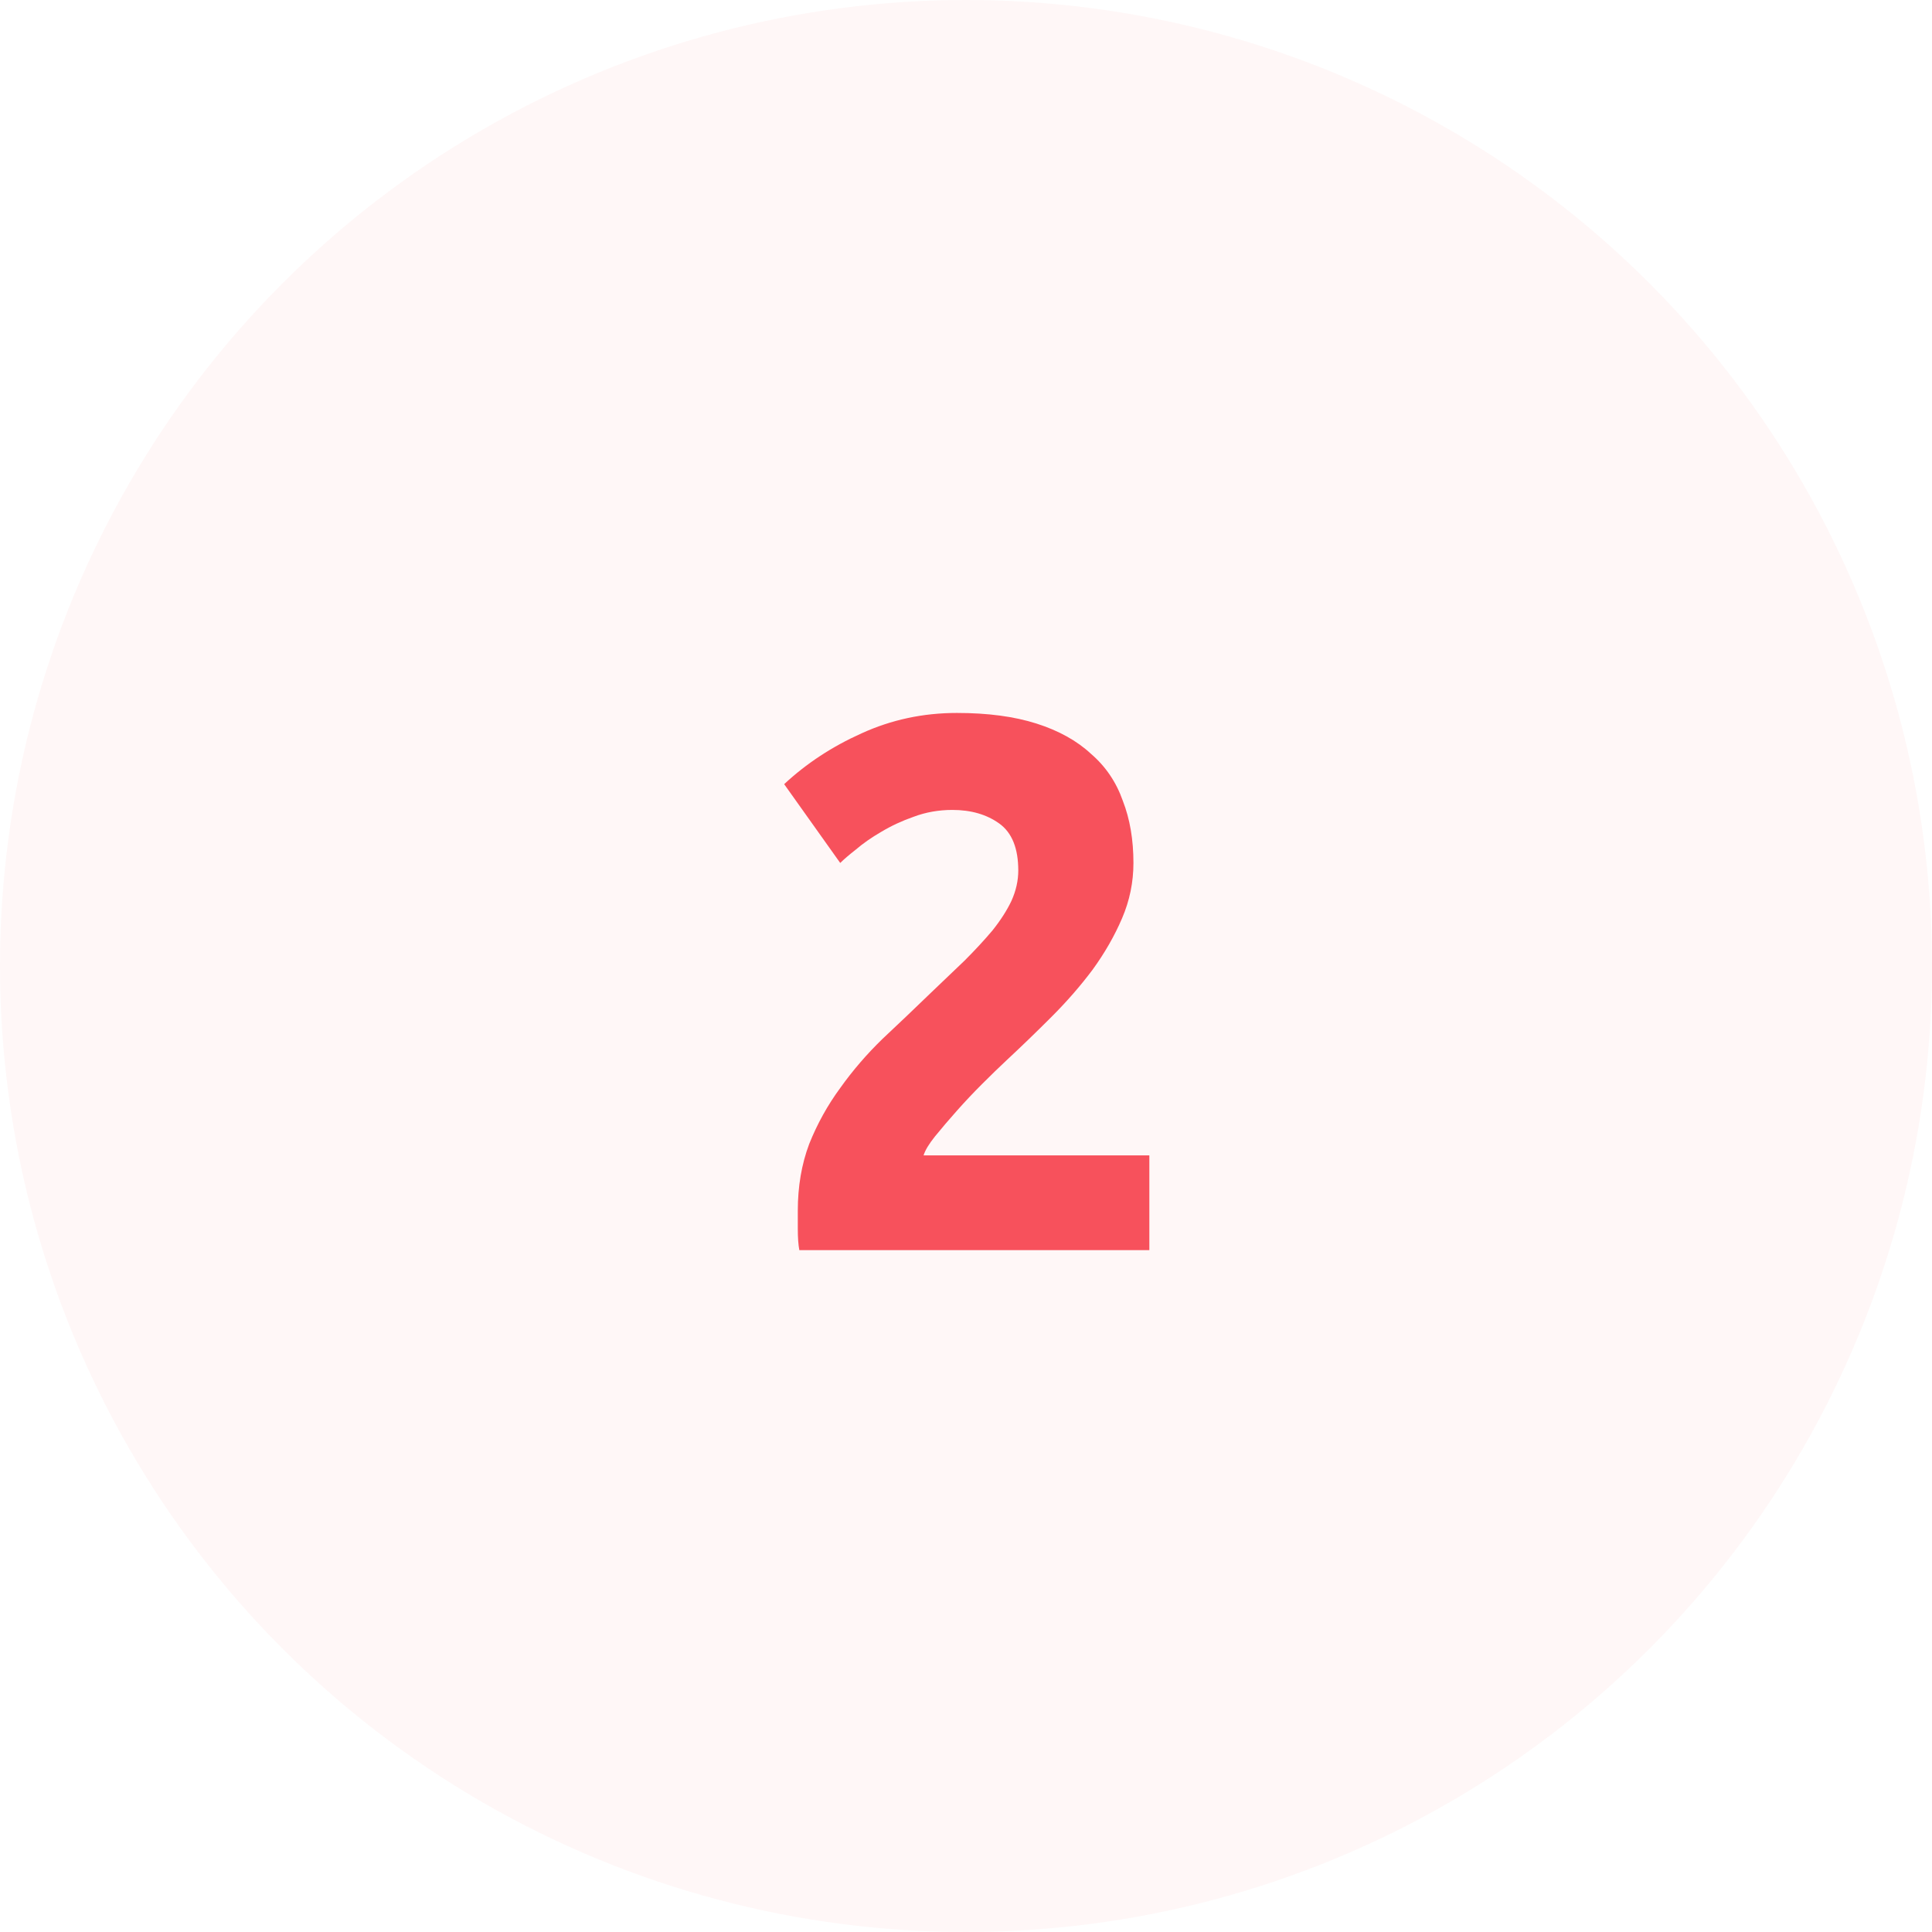
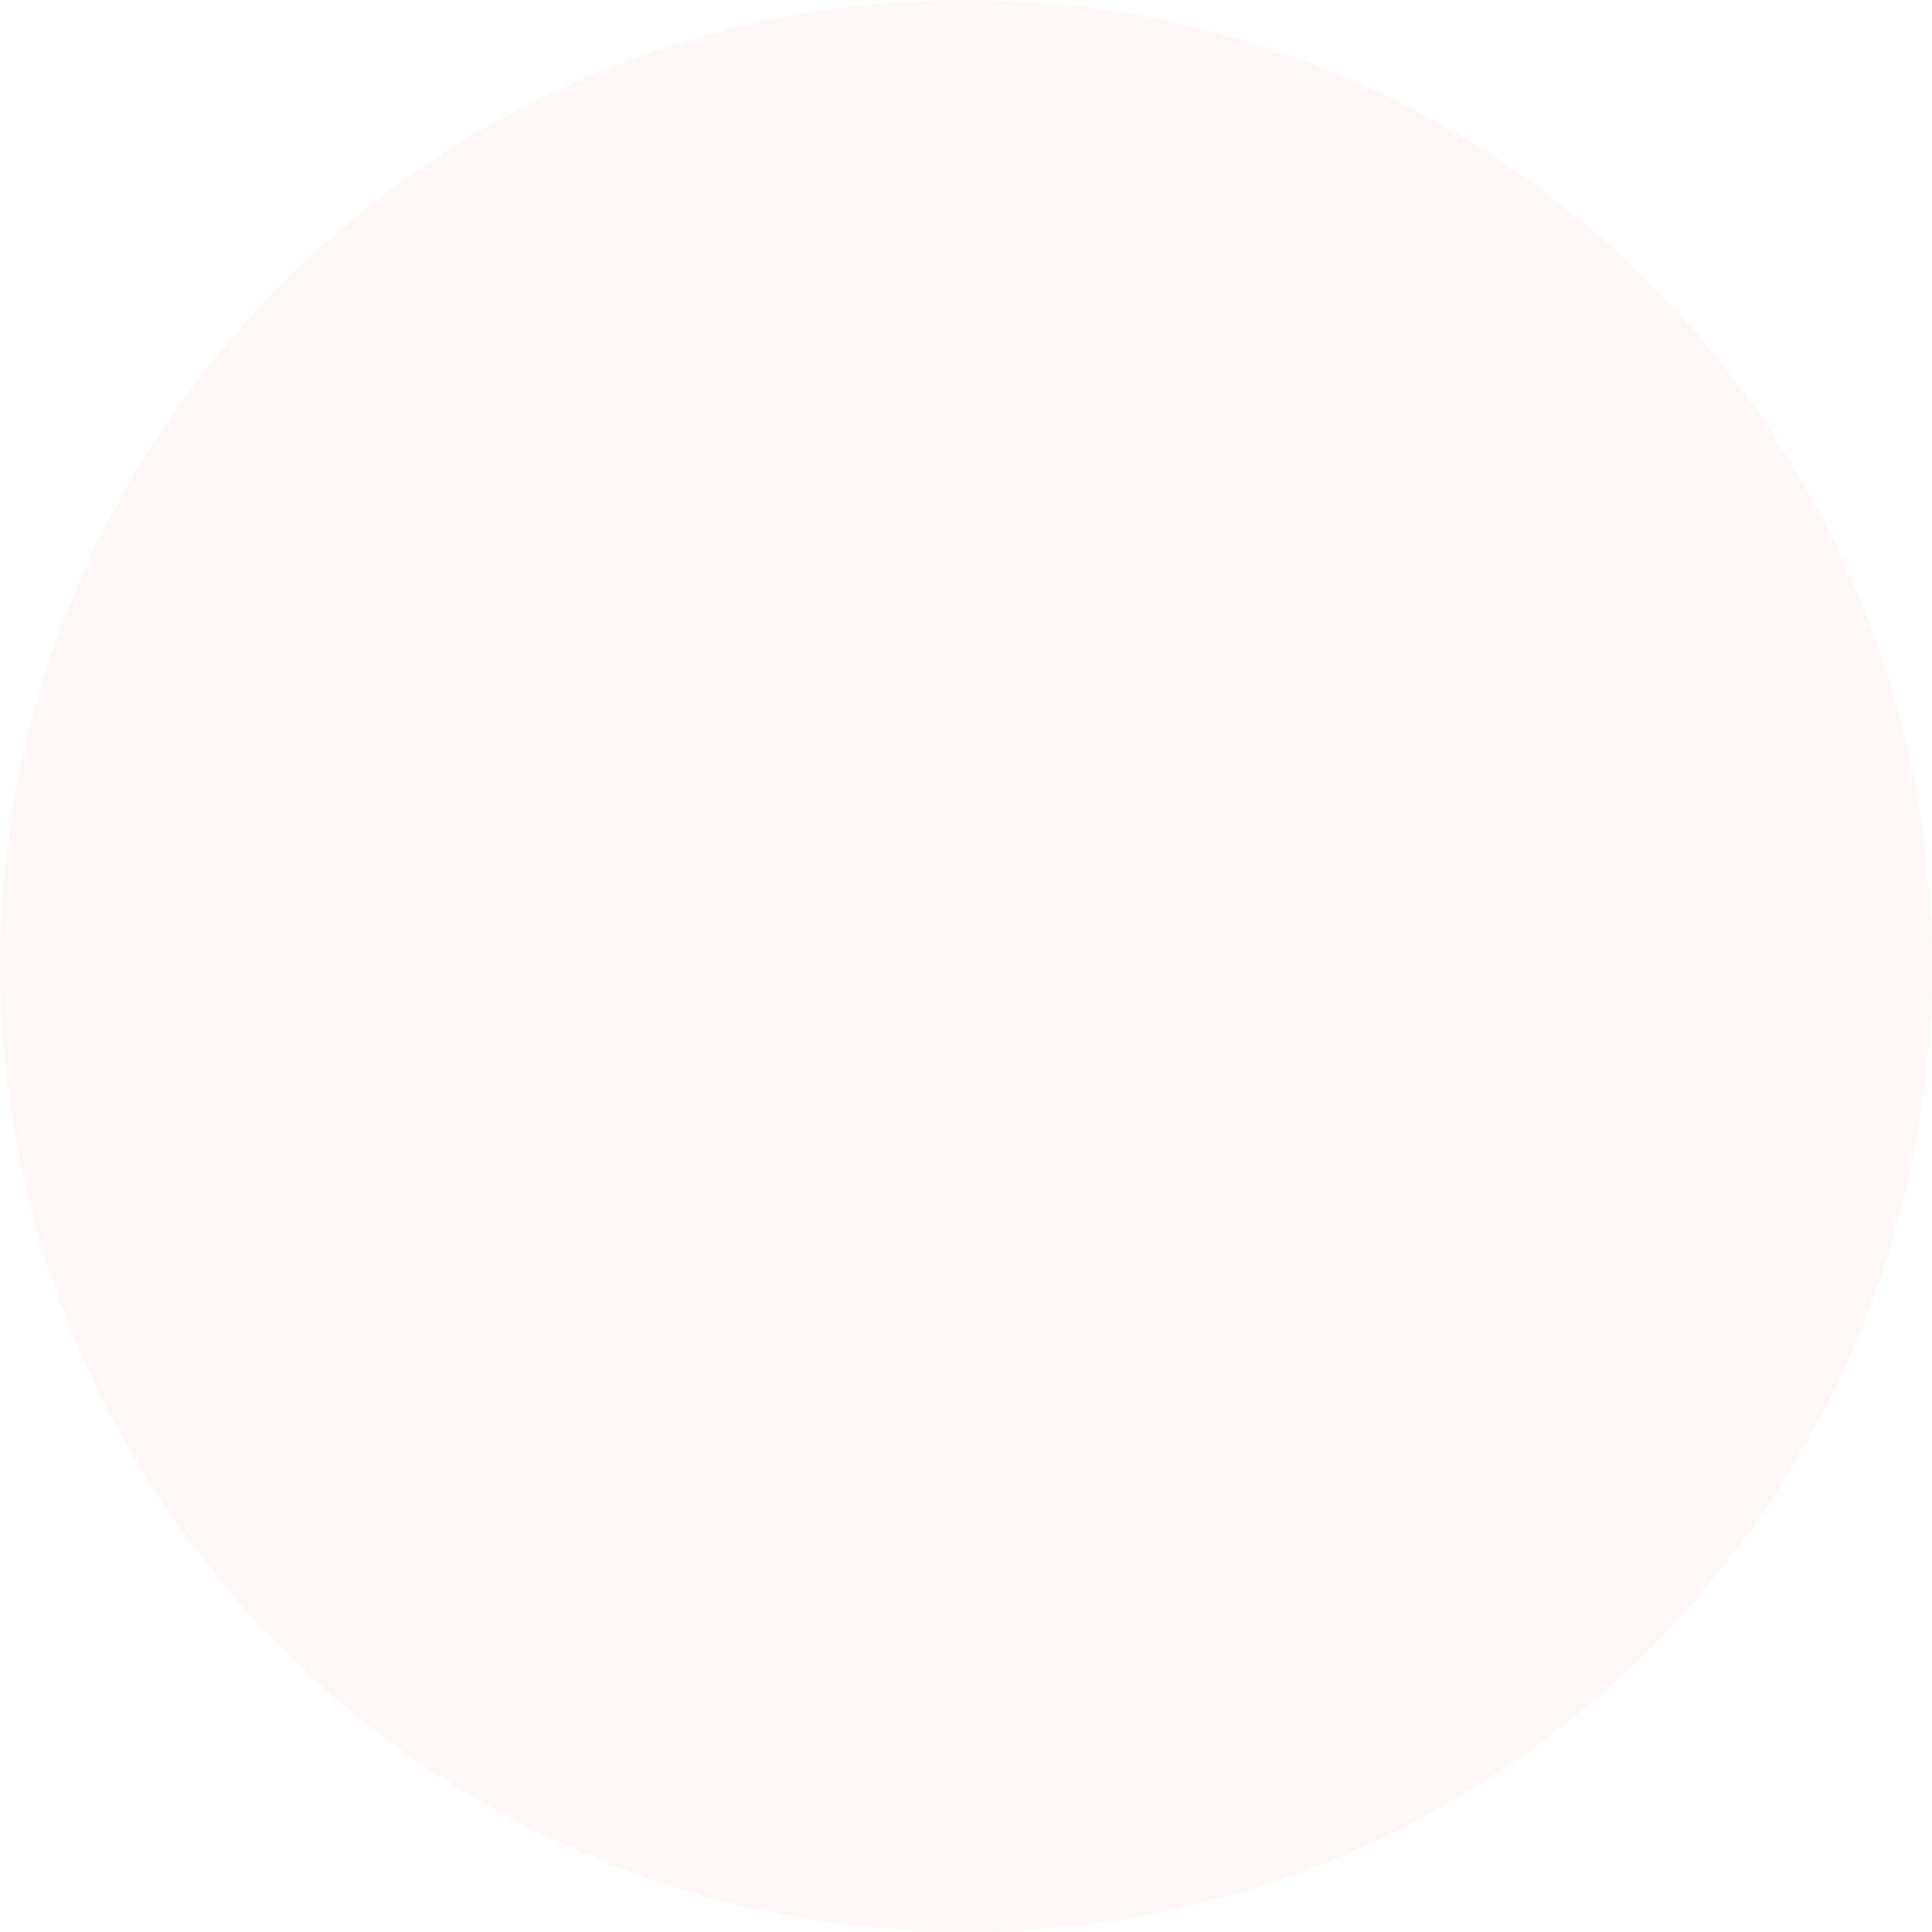
<svg xmlns="http://www.w3.org/2000/svg" width="51" height="51" viewBox="0 0 51 51" fill="none">
  <circle cx="25.5" cy="25.5" r="25.5" fill="#F7515C" fill-opacity="0.05" />
-   <path d="M29.92 22.78C29.92 23.287 29.82 23.773 29.62 24.24C29.42 24.707 29.16 25.16 28.84 25.6C28.52 26.027 28.16 26.44 27.76 26.84C27.36 27.24 26.967 27.62 26.58 27.98C26.38 28.167 26.16 28.38 25.92 28.62C25.693 28.847 25.473 29.08 25.26 29.32C25.047 29.56 24.853 29.787 24.68 30C24.52 30.2 24.42 30.367 24.38 30.5H30.34V33H21.1C21.073 32.853 21.06 32.667 21.06 32.44C21.06 32.213 21.06 32.053 21.06 31.96C21.06 31.32 21.16 30.733 21.36 30.2C21.573 29.667 21.847 29.173 22.18 28.72C22.513 28.253 22.887 27.82 23.3 27.42C23.727 27.02 24.147 26.62 24.56 26.22C24.88 25.913 25.18 25.627 25.46 25.36C25.74 25.08 25.987 24.813 26.2 24.56C26.413 24.293 26.58 24.033 26.7 23.78C26.82 23.513 26.88 23.247 26.88 22.98C26.88 22.393 26.713 21.98 26.38 21.74C26.047 21.5 25.633 21.38 25.14 21.38C24.78 21.38 24.44 21.44 24.12 21.56C23.813 21.667 23.527 21.8 23.26 21.96C23.007 22.107 22.787 22.26 22.6 22.42C22.413 22.567 22.273 22.687 22.18 22.78L20.7 20.7C21.287 20.153 21.967 19.707 22.74 19.36C23.527 19 24.367 18.82 25.26 18.82C26.073 18.82 26.773 18.913 27.36 19.1C27.947 19.287 28.427 19.553 28.8 19.9C29.187 20.233 29.467 20.647 29.64 21.14C29.827 21.62 29.92 22.167 29.92 22.78Z" fill="#F7515C" />
</svg>